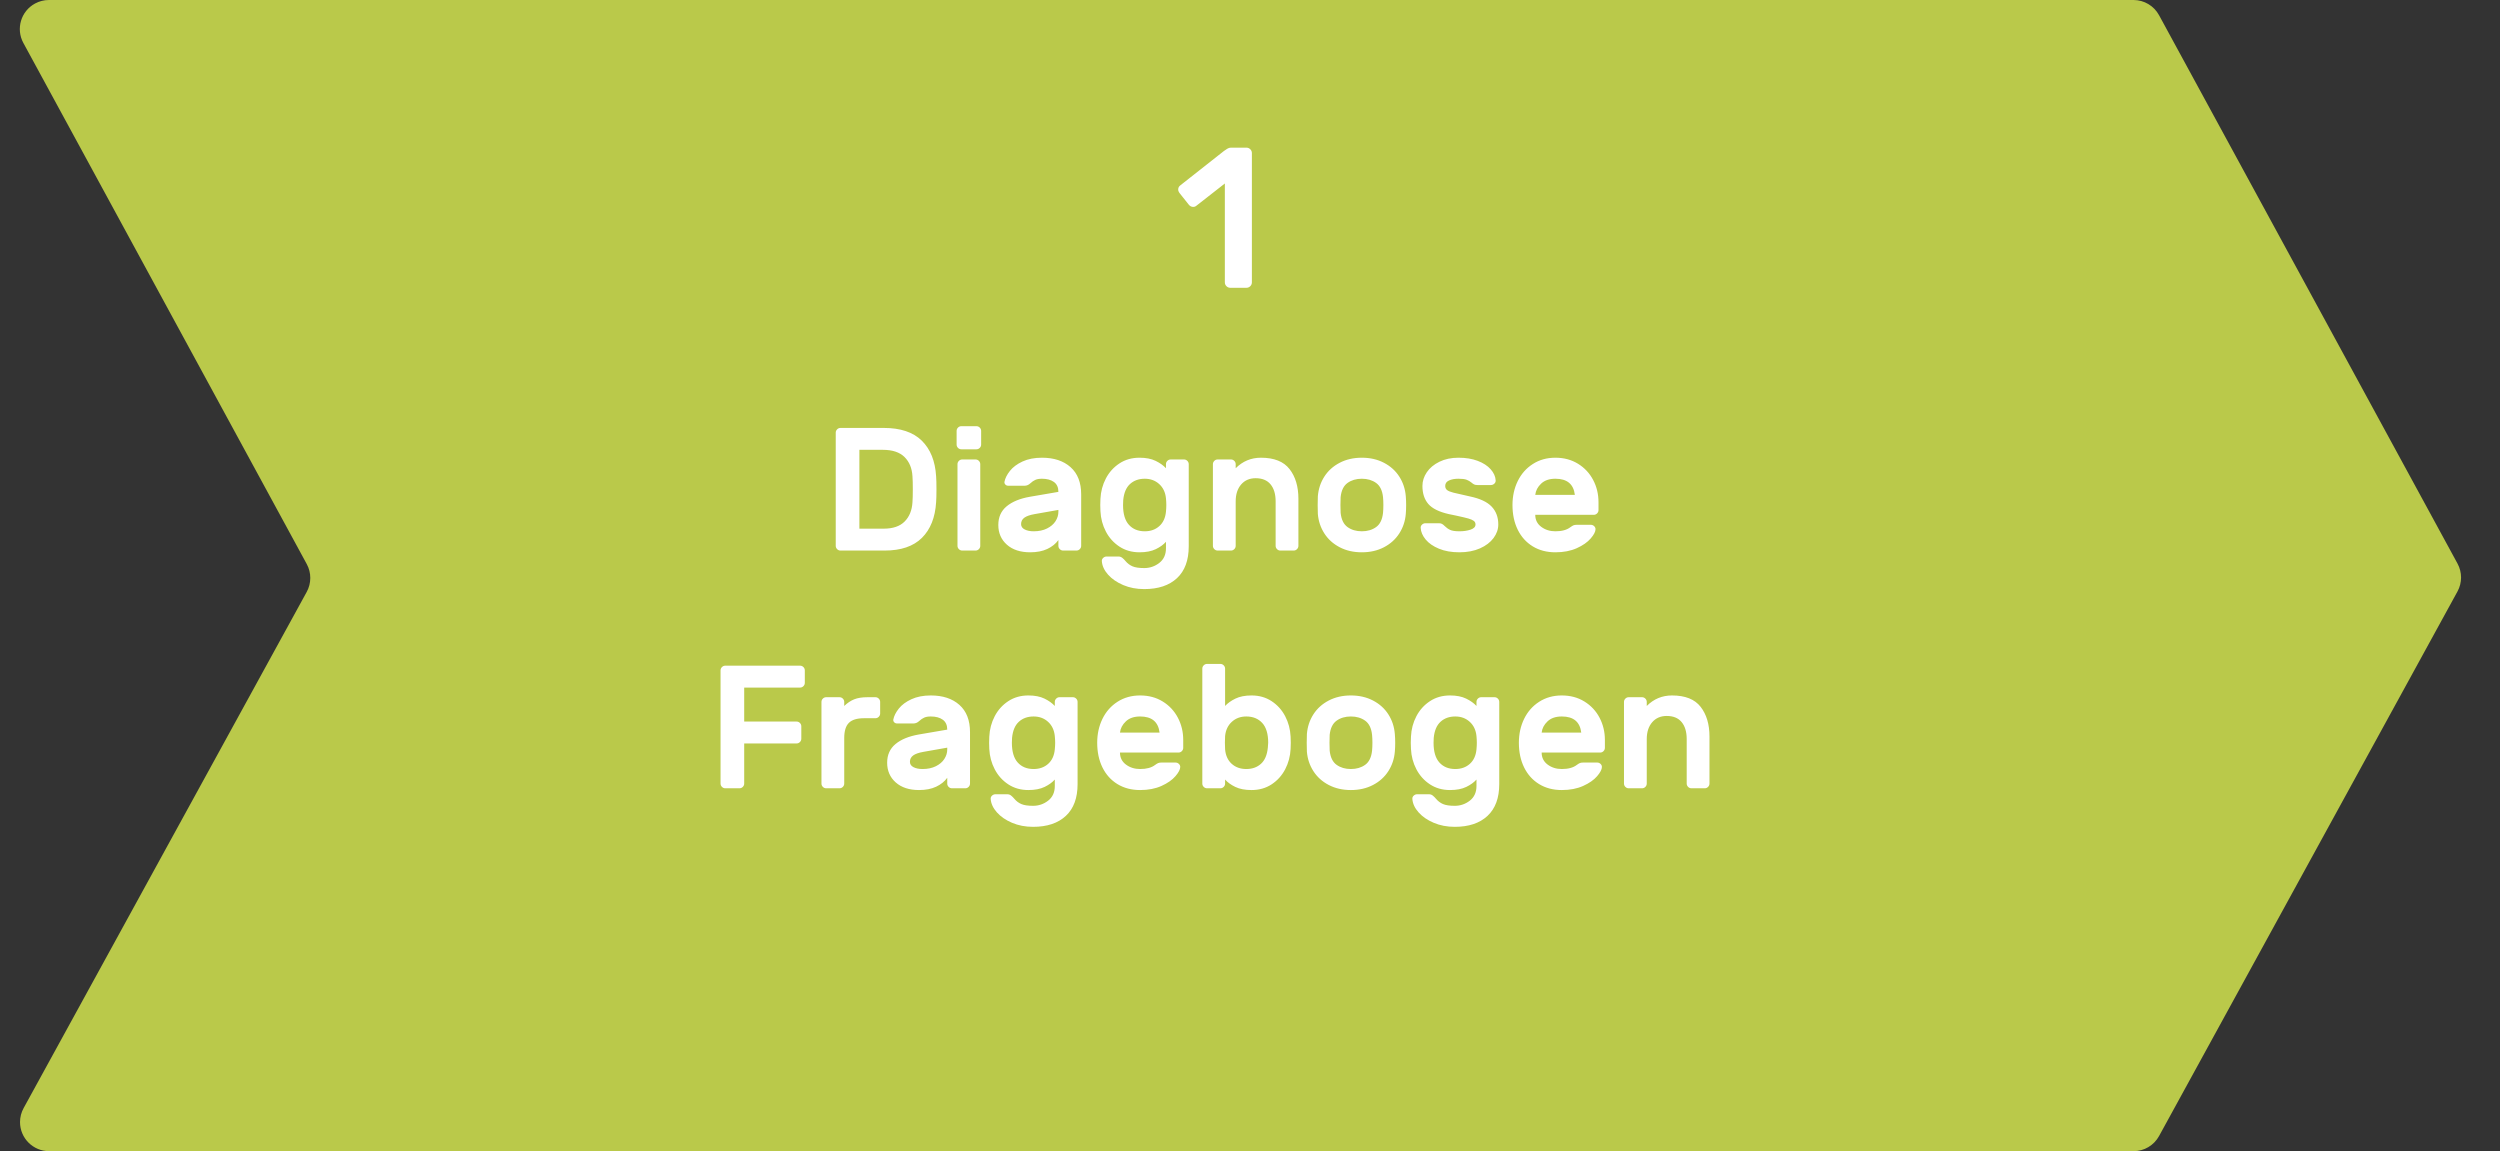
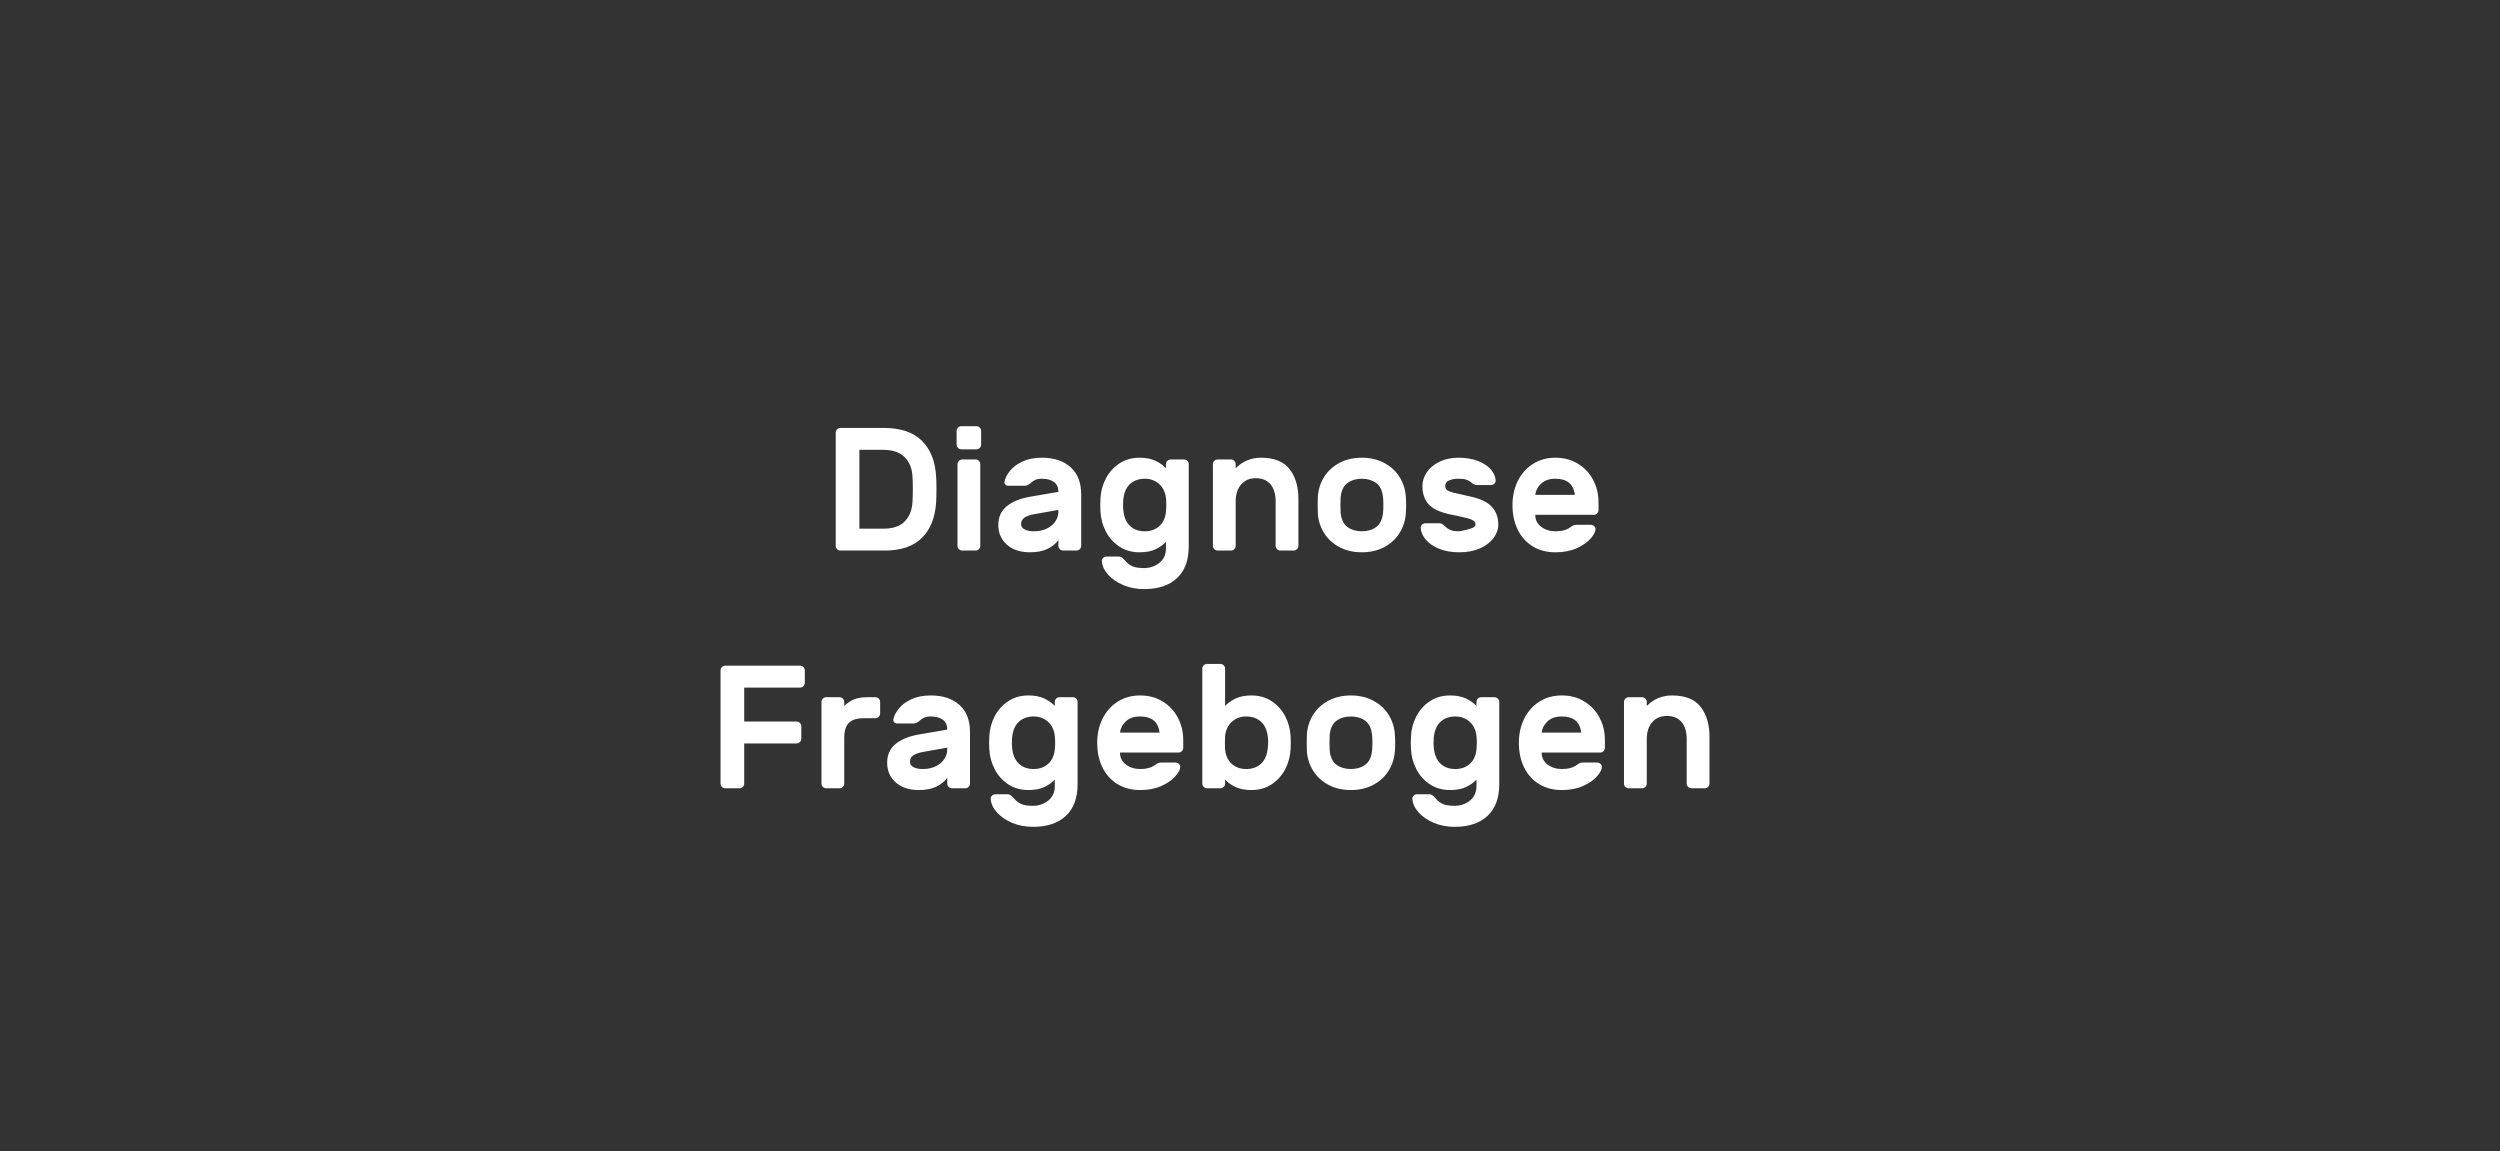
<svg xmlns="http://www.w3.org/2000/svg" width="215px" height="99px" viewBox="0 0 215 99" version="1.1">
  <rect x="0" y="0" width="215" height="99" fill="#333333" stroke="none" />
  <title>Step 1</title>
  <g stroke="none" stroke-width="1" fill="none" fill-rule="evenodd">
    <g id="Step-1">
-       <path d="M4.205,0 L183.481,0 C184.397,-1.50047353e-15 185.239,0.501 185.677,1.305 L211.347,48.469 C211.754,49.216 211.753,50.119 211.344,50.866 L185.678,97.701 C185.239,98.502 184.399,99 183.486,99 L4.222,99 C2.842,99 1.722,97.881 1.722,96.5 C1.722,96.08 1.828,95.666 2.03,95.298 L26.377,50.907 C26.786,50.161 26.788,49.258 26.381,48.51 L2.009,3.694 C1.349,2.481 1.798,0.963 3.011,0.304 C3.378,0.104 3.788,1.85300174e-15 4.205,0 Z" id="Rectangle-Copy-3" fill="#BAC94A" />
-       <path d="M80.506,40.96 C80.526,41.211 80.536,41.583 80.536,42.075 C80.536,42.567 80.526,42.939 80.506,43.19 C80.426,44.506 80.019,45.527 79.286,46.256 C78.553,46.984 77.483,47.348 76.077,47.348 L72.28,47.348 C72.17,47.348 72.074,47.308 71.994,47.227 C71.914,47.147 71.873,47.052 71.873,46.941 L71.873,37.209 C71.873,37.098 71.914,37.003 71.994,36.923 C72.074,36.842 72.17,36.802 72.28,36.802 L76.001,36.802 C77.438,36.802 78.528,37.166 79.271,37.894 C80.014,38.623 80.426,39.644 80.506,40.96 Z M73.907,38.685 L73.907,45.465 L76.001,45.465 C76.795,45.465 77.395,45.259 77.802,44.847 C78.209,44.435 78.432,43.883 78.472,43.19 C78.492,42.939 78.502,42.567 78.502,42.075 C78.502,41.583 78.492,41.211 78.472,40.96 C78.432,40.267 78.204,39.715 77.787,39.303 C77.37,38.891 76.75,38.685 75.926,38.685 L73.907,38.685 Z M83.971,36.652 C84.082,36.652 84.177,36.692 84.258,36.772 C84.338,36.852 84.378,36.948 84.378,37.058 L84.378,38.233 C84.378,38.344 84.338,38.439 84.258,38.52 C84.177,38.6 84.082,38.64 83.971,38.64 L82.676,38.64 C82.565,38.64 82.47,38.6 82.389,38.52 C82.309,38.439 82.269,38.344 82.269,38.233 L82.269,37.058 C82.269,36.948 82.309,36.852 82.389,36.772 C82.47,36.692 82.565,36.652 82.676,36.652 L83.971,36.652 Z M84.303,46.941 C84.303,47.052 84.263,47.147 84.182,47.227 C84.102,47.308 84.007,47.348 83.896,47.348 L82.751,47.348 C82.641,47.348 82.545,47.308 82.465,47.227 C82.384,47.147 82.344,47.052 82.344,46.941 L82.344,39.921 C82.344,39.81 82.384,39.715 82.465,39.634 C82.545,39.554 82.641,39.514 82.751,39.514 L83.896,39.514 C84.007,39.514 84.102,39.554 84.182,39.634 C84.263,39.715 84.303,39.81 84.303,39.921 L84.303,46.941 Z M89.606,39.363 C90.641,39.363 91.462,39.634 92.069,40.177 C92.677,40.719 92.981,41.497 92.981,42.512 L92.981,46.941 C92.981,47.052 92.941,47.147 92.86,47.227 C92.78,47.308 92.685,47.348 92.574,47.348 L91.429,47.348 C91.319,47.348 91.223,47.308 91.143,47.227 C91.062,47.147 91.022,47.052 91.022,46.941 L91.022,46.444 C90.791,46.765 90.472,47.021 90.066,47.212 C89.659,47.403 89.169,47.498 88.597,47.498 C87.753,47.498 87.085,47.28 86.593,46.843 C86.101,46.406 85.855,45.841 85.855,45.148 C85.855,44.475 86.093,43.941 86.57,43.544 C87.047,43.147 87.713,42.873 88.566,42.723 L91.022,42.301 C91.022,41.919 90.894,41.636 90.638,41.45 C90.382,41.264 90.038,41.171 89.606,41.171 C89.375,41.171 89.187,41.204 89.041,41.269 C88.895,41.334 88.752,41.432 88.612,41.563 C88.461,41.703 88.295,41.774 88.115,41.774 L86.713,41.774 C86.613,41.774 86.53,41.741 86.465,41.676 C86.4,41.61 86.372,41.533 86.382,41.442 C86.442,41.131 86.6,40.815 86.857,40.493 C87.113,40.172 87.474,39.903 87.941,39.687 C88.408,39.471 88.963,39.363 89.606,39.363 Z M91.022,43.853 L88.973,44.214 C88.572,44.285 88.278,44.388 88.092,44.523 C87.906,44.659 87.813,44.842 87.813,45.073 C87.813,45.274 87.916,45.427 88.122,45.532 C88.328,45.638 88.587,45.691 88.898,45.691 C89.34,45.691 89.722,45.61 90.043,45.45 C90.364,45.289 90.608,45.081 90.774,44.824 C90.939,44.568 91.022,44.295 91.022,44.003 L91.022,43.853 Z M100.273,46.595 C100.062,46.836 99.771,47.047 99.399,47.227 C99.027,47.408 98.56,47.498 97.998,47.498 C97.345,47.498 96.77,47.335 96.273,47.009 C95.776,46.682 95.386,46.251 95.105,45.713 C94.824,45.176 94.668,44.591 94.638,43.958 L94.623,43.431 L94.638,42.904 C94.668,42.271 94.824,41.686 95.105,41.148 C95.386,40.611 95.776,40.179 96.273,39.853 C96.77,39.526 97.345,39.363 97.998,39.363 C98.55,39.363 99.012,39.454 99.384,39.634 C99.756,39.815 100.052,40.026 100.273,40.267 L100.273,39.921 C100.273,39.81 100.313,39.715 100.393,39.634 C100.474,39.554 100.569,39.514 100.68,39.514 L101.825,39.514 C101.935,39.514 102.03,39.554 102.111,39.634 C102.191,39.715 102.231,39.81 102.231,39.921 L102.231,46.986 C102.231,48.181 101.895,49.093 101.222,49.721 C100.549,50.348 99.61,50.662 98.405,50.662 C97.742,50.662 97.139,50.547 96.597,50.316 C96.054,50.085 95.62,49.786 95.293,49.419 C94.967,49.053 94.789,48.669 94.759,48.267 C94.749,48.156 94.786,48.061 94.872,47.981 C94.957,47.9 95.055,47.86 95.165,47.86 L96.19,47.86 C96.31,47.86 96.418,47.898 96.514,47.973 C96.609,48.048 96.707,48.146 96.808,48.267 C96.968,48.458 97.164,48.603 97.395,48.704 C97.626,48.804 97.963,48.854 98.405,48.854 C98.887,48.854 99.319,48.706 99.7,48.41 C100.082,48.114 100.273,47.694 100.273,47.152 L100.273,46.595 Z M96.582,43.431 C96.582,44.194 96.75,44.762 97.086,45.133 C97.423,45.505 97.877,45.691 98.45,45.691 C98.952,45.691 99.369,45.543 99.7,45.246 C100.032,44.95 100.223,44.536 100.273,44.003 C100.293,43.802 100.303,43.612 100.303,43.431 C100.303,43.25 100.293,43.059 100.273,42.858 C100.223,42.346 100.029,41.937 99.693,41.631 C99.356,41.324 98.942,41.171 98.45,41.171 C97.938,41.171 97.516,41.322 97.184,41.623 C96.853,41.924 96.657,42.386 96.597,43.009 C96.587,43.109 96.582,43.25 96.582,43.431 Z M111.663,46.941 C111.663,47.052 111.622,47.147 111.542,47.227 C111.462,47.308 111.366,47.348 111.256,47.348 L110.111,47.348 C110,47.348 109.905,47.308 109.825,47.227 C109.744,47.147 109.704,47.052 109.704,46.941 L109.704,43.114 C109.704,42.492 109.558,42.005 109.267,41.653 C108.976,41.302 108.549,41.126 107.987,41.126 C107.464,41.126 107.047,41.307 106.736,41.668 C106.425,42.03 106.269,42.512 106.269,43.114 L106.269,46.941 C106.269,47.052 106.229,47.147 106.149,47.227 C106.068,47.308 105.973,47.348 105.862,47.348 L104.717,47.348 C104.607,47.348 104.511,47.308 104.431,47.227 C104.351,47.147 104.31,47.052 104.31,46.941 L104.31,39.921 C104.31,39.81 104.351,39.715 104.431,39.634 C104.511,39.554 104.607,39.514 104.717,39.514 L105.862,39.514 C105.973,39.514 106.068,39.554 106.149,39.634 C106.229,39.715 106.269,39.81 106.269,39.921 L106.269,40.267 C106.872,39.665 107.595,39.363 108.439,39.363 C109.574,39.363 110.395,39.69 110.902,40.343 C111.409,40.995 111.663,41.844 111.663,42.889 L111.663,46.941 Z M120.898,42.678 C120.918,42.919 120.928,43.175 120.928,43.446 C120.928,43.707 120.918,43.958 120.898,44.199 C120.848,44.812 120.662,45.369 120.341,45.871 C120.019,46.374 119.58,46.77 119.022,47.062 C118.465,47.353 117.83,47.498 117.117,47.498 C116.403,47.498 115.768,47.353 115.211,47.062 C114.653,46.77 114.214,46.374 113.892,45.871 C113.571,45.369 113.385,44.812 113.335,44.199 C113.325,44.079 113.32,43.828 113.32,43.446 C113.32,43.054 113.325,42.798 113.335,42.678 C113.385,42.055 113.571,41.492 113.892,40.99 C114.214,40.488 114.653,40.091 115.211,39.8 C115.768,39.509 116.403,39.363 117.117,39.363 C117.83,39.363 118.465,39.509 119.022,39.8 C119.58,40.091 120.019,40.488 120.341,40.99 C120.662,41.492 120.848,42.055 120.898,42.678 Z M117.117,41.171 C116.634,41.171 116.225,41.292 115.889,41.533 C115.552,41.774 115.354,42.18 115.294,42.753 C115.284,42.853 115.278,43.079 115.278,43.431 C115.278,43.782 115.284,44.008 115.294,44.109 C115.354,44.681 115.552,45.088 115.889,45.329 C116.225,45.57 116.634,45.691 117.117,45.691 C117.599,45.691 118.008,45.57 118.344,45.329 C118.681,45.088 118.879,44.681 118.94,44.109 C118.96,43.908 118.97,43.682 118.97,43.431 C118.97,43.18 118.96,42.954 118.94,42.753 C118.879,42.18 118.681,41.774 118.344,41.533 C118.008,41.292 117.599,41.171 117.117,41.171 Z M124.604,44.214 C123.761,44.023 123.171,43.732 122.834,43.34 C122.498,42.949 122.329,42.432 122.329,41.789 C122.329,41.377 122.455,40.985 122.706,40.614 C122.957,40.242 123.319,39.941 123.791,39.71 C124.263,39.479 124.81,39.363 125.433,39.363 C126.056,39.363 126.606,39.454 127.083,39.634 C127.56,39.815 127.931,40.056 128.198,40.358 C128.464,40.659 128.607,40.975 128.627,41.307 C128.637,41.417 128.599,41.513 128.514,41.593 C128.429,41.673 128.331,41.713 128.22,41.713 L127.06,41.713 C126.94,41.713 126.844,41.696 126.774,41.661 C126.704,41.626 126.628,41.573 126.548,41.503 C126.427,41.402 126.289,41.322 126.134,41.261 C125.978,41.201 125.744,41.171 125.433,41.171 C125.102,41.171 124.828,41.221 124.612,41.322 C124.396,41.422 124.288,41.578 124.288,41.789 C124.288,41.939 124.341,42.057 124.446,42.143 C124.552,42.228 124.735,42.303 124.996,42.369 C125.257,42.434 125.729,42.542 126.412,42.693 C127.276,42.873 127.899,43.165 128.28,43.566 C128.662,43.968 128.853,44.48 128.853,45.103 C128.853,45.515 128.717,45.904 128.446,46.271 C128.175,46.637 127.786,46.934 127.279,47.16 C126.771,47.385 126.181,47.498 125.508,47.498 C124.835,47.498 124.25,47.396 123.753,47.19 C123.256,46.984 122.874,46.72 122.608,46.399 C122.342,46.077 122.199,45.746 122.179,45.404 C122.169,45.294 122.206,45.199 122.292,45.118 C122.377,45.038 122.475,44.998 122.586,44.998 L123.746,44.998 C123.856,44.998 123.946,45.018 124.017,45.058 C124.087,45.098 124.162,45.158 124.243,45.239 C124.383,45.379 124.539,45.49 124.71,45.57 C124.881,45.65 125.147,45.691 125.508,45.691 C125.87,45.691 126.191,45.643 126.473,45.548 C126.754,45.452 126.894,45.304 126.894,45.103 C126.894,44.973 126.844,44.87 126.744,44.794 C126.643,44.719 126.488,44.651 126.277,44.591 C126.066,44.531 125.704,44.445 125.192,44.335 L124.604,44.214 Z M133.764,39.363 C134.498,39.363 135.146,39.537 135.708,39.883 C136.27,40.23 136.705,40.694 137.011,41.277 C137.318,41.859 137.471,42.497 137.471,43.19 L137.471,43.868 C137.471,43.978 137.431,44.074 137.35,44.154 C137.27,44.234 137.174,44.275 137.064,44.275 L132.032,44.275 C132.032,44.706 132.203,45.05 132.544,45.306 C132.886,45.563 133.292,45.691 133.764,45.691 C134.317,45.691 134.744,45.575 135.045,45.344 C135.156,45.264 135.246,45.209 135.316,45.178 C135.387,45.148 135.482,45.133 135.603,45.133 L136.808,45.133 C136.918,45.133 137.014,45.171 137.094,45.246 C137.174,45.322 137.215,45.409 137.215,45.51 C137.215,45.721 137.076,45.987 136.8,46.308 C136.524,46.63 136.125,46.908 135.603,47.144 C135.08,47.38 134.468,47.498 133.764,47.498 C133.021,47.498 132.371,47.328 131.813,46.986 C131.256,46.645 130.827,46.168 130.525,45.555 C130.224,44.942 130.073,44.234 130.073,43.431 C130.073,42.678 130.224,41.992 130.525,41.374 C130.827,40.757 131.258,40.267 131.821,39.906 C132.383,39.544 133.031,39.363 133.764,39.363 Z M135.437,42.557 C135.326,41.633 134.769,41.171 133.764,41.171 C133.242,41.171 132.833,41.312 132.537,41.593 C132.24,41.874 132.072,42.196 132.032,42.557 L135.437,42.557 Z M68.807,57.248 C68.918,57.248 69.013,57.288 69.094,57.368 C69.174,57.449 69.214,57.544 69.214,57.655 L69.214,58.724 C69.214,58.835 69.174,58.93 69.094,59.01 C69.013,59.091 68.918,59.131 68.807,59.131 L64.001,59.131 L64.001,62.054 L68.506,62.054 C68.617,62.054 68.712,62.094 68.792,62.174 C68.873,62.255 68.913,62.35 68.913,62.46 L68.913,63.53 C68.913,63.641 68.873,63.736 68.792,63.816 C68.712,63.897 68.617,63.937 68.506,63.937 L64.001,63.937 L64.001,67.387 C64.001,67.497 63.961,67.593 63.881,67.673 C63.801,67.753 63.705,67.793 63.595,67.793 L62.374,67.793 C62.264,67.793 62.168,67.753 62.088,67.673 C62.008,67.593 61.967,67.497 61.967,67.387 L61.967,57.655 C61.967,57.544 62.008,57.449 62.088,57.368 C62.168,57.288 62.264,57.248 62.374,57.248 L68.807,57.248 Z M74.307,61.767 C73.704,61.767 73.269,61.9 73.003,62.167 C72.737,62.433 72.604,62.867 72.604,63.47 L72.604,67.387 C72.604,67.497 72.564,67.593 72.484,67.673 C72.403,67.753 72.308,67.793 72.197,67.793 L71.052,67.793 C70.942,67.793 70.846,67.753 70.766,67.673 C70.686,67.593 70.646,67.497 70.646,67.387 L70.646,60.366 C70.646,60.256 70.686,60.16 70.766,60.08 C70.846,60 70.942,59.96 71.052,59.96 L72.197,59.96 C72.308,59.96 72.403,60 72.484,60.08 C72.564,60.16 72.604,60.256 72.604,60.366 L72.604,60.713 C72.875,60.452 73.162,60.261 73.463,60.14 C73.764,60.02 74.146,59.96 74.608,59.96 L75.286,59.96 C75.396,59.96 75.492,60 75.572,60.08 C75.652,60.16 75.693,60.256 75.693,60.366 L75.693,61.361 C75.693,61.471 75.652,61.567 75.572,61.647 C75.492,61.727 75.396,61.767 75.286,61.767 L74.307,61.767 Z M80.047,59.809 C81.081,59.809 81.902,60.08 82.51,60.622 C83.118,61.165 83.421,61.943 83.421,62.958 L83.421,67.387 C83.421,67.497 83.381,67.593 83.301,67.673 C83.221,67.753 83.125,67.793 83.015,67.793 L81.87,67.793 C81.759,67.793 81.664,67.753 81.583,67.673 C81.503,67.593 81.463,67.497 81.463,67.387 L81.463,66.89 C81.232,67.211 80.913,67.467 80.506,67.658 C80.099,67.849 79.61,67.944 79.037,67.944 C78.194,67.944 77.526,67.726 77.033,67.289 C76.541,66.852 76.295,66.287 76.295,65.594 C76.295,64.921 76.534,64.386 77.011,63.99 C77.488,63.593 78.153,63.319 79.007,63.168 L81.463,62.747 C81.463,62.365 81.335,62.081 81.079,61.895 C80.823,61.71 80.479,61.617 80.047,61.617 C79.816,61.617 79.627,61.649 79.482,61.715 C79.336,61.78 79.193,61.878 79.052,62.008 C78.902,62.149 78.736,62.219 78.555,62.219 L77.154,62.219 C77.054,62.219 76.971,62.187 76.905,62.121 C76.84,62.056 76.813,61.978 76.823,61.888 C76.883,61.577 77.041,61.26 77.297,60.939 C77.553,60.617 77.915,60.349 78.382,60.133 C78.849,59.917 79.404,59.809 80.047,59.809 Z M81.463,64.298 L79.414,64.66 C79.012,64.73 78.718,64.833 78.533,64.969 C78.347,65.104 78.254,65.288 78.254,65.519 C78.254,65.72 78.357,65.873 78.563,65.978 C78.769,66.084 79.027,66.136 79.339,66.136 C79.781,66.136 80.162,66.056 80.484,65.895 C80.805,65.735 81.049,65.526 81.214,65.27 C81.38,65.014 81.463,64.74 81.463,64.449 L81.463,64.298 Z M90.713,67.04 C90.502,67.281 90.211,67.492 89.84,67.673 C89.468,67.854 89.001,67.944 88.438,67.944 C87.786,67.944 87.211,67.781 86.713,67.455 C86.216,67.128 85.827,66.696 85.546,66.159 C85.265,65.622 85.109,65.037 85.079,64.404 L85.064,63.877 L85.079,63.349 C85.109,62.716 85.265,62.131 85.546,61.594 C85.827,61.057 86.216,60.625 86.713,60.299 C87.211,59.972 87.786,59.809 88.438,59.809 C88.991,59.809 89.453,59.899 89.825,60.08 C90.196,60.261 90.492,60.472 90.713,60.713 L90.713,60.366 C90.713,60.256 90.754,60.16 90.834,60.08 C90.914,60 91.01,59.96 91.12,59.96 L92.265,59.96 C92.376,59.96 92.471,60 92.551,60.08 C92.632,60.16 92.672,60.256 92.672,60.366 L92.672,67.432 C92.672,68.627 92.336,69.539 91.663,70.166 C90.99,70.794 90.051,71.108 88.845,71.108 C88.182,71.108 87.58,70.992 87.037,70.761 C86.495,70.53 86.061,70.232 85.734,69.865 C85.408,69.498 85.229,69.114 85.199,68.712 C85.189,68.602 85.227,68.507 85.312,68.426 C85.398,68.346 85.496,68.306 85.606,68.306 L86.631,68.306 C86.751,68.306 86.859,68.343 86.954,68.419 C87.05,68.494 87.148,68.592 87.248,68.712 C87.409,68.903 87.605,69.049 87.836,69.149 C88.067,69.25 88.403,69.3 88.845,69.3 C89.327,69.3 89.759,69.152 90.141,68.856 C90.523,68.559 90.713,68.14 90.713,67.598 L90.713,67.04 Z M87.022,63.877 C87.022,64.64 87.19,65.207 87.527,65.579 C87.863,65.951 88.318,66.136 88.89,66.136 C89.393,66.136 89.809,65.988 90.141,65.692 C90.472,65.396 90.663,64.981 90.713,64.449 C90.733,64.248 90.744,64.057 90.744,63.877 C90.744,63.696 90.733,63.505 90.713,63.304 C90.663,62.792 90.47,62.383 90.133,62.076 C89.797,61.77 89.383,61.617 88.89,61.617 C88.378,61.617 87.956,61.767 87.625,62.069 C87.293,62.37 87.098,62.832 87.037,63.455 C87.027,63.555 87.022,63.696 87.022,63.877 Z M98.051,59.809 C98.784,59.809 99.432,59.982 99.994,60.329 C100.557,60.675 100.991,61.14 101.297,61.722 C101.604,62.305 101.757,62.942 101.757,63.635 L101.757,64.313 C101.757,64.424 101.717,64.519 101.636,64.6 C101.556,64.68 101.46,64.72 101.35,64.72 L96.318,64.72 C96.318,65.152 96.489,65.496 96.83,65.752 C97.172,66.008 97.578,66.136 98.051,66.136 C98.603,66.136 99.03,66.021 99.331,65.79 C99.442,65.709 99.532,65.654 99.602,65.624 C99.673,65.594 99.768,65.579 99.889,65.579 L101.094,65.579 C101.204,65.579 101.3,65.617 101.38,65.692 C101.46,65.767 101.501,65.855 101.501,65.956 C101.501,66.166 101.363,66.433 101.086,66.754 C100.81,67.075 100.411,67.354 99.889,67.59 C99.366,67.826 98.754,67.944 98.051,67.944 C97.307,67.944 96.657,67.773 96.099,67.432 C95.542,67.09 95.113,66.613 94.811,66.001 C94.51,65.388 94.359,64.68 94.359,63.877 C94.359,63.123 94.51,62.438 94.811,61.82 C95.113,61.202 95.545,60.713 96.107,60.351 C96.669,59.99 97.317,59.809 98.051,59.809 Z M99.723,63.003 C99.612,62.079 99.055,61.617 98.051,61.617 C97.528,61.617 97.119,61.757 96.823,62.039 C96.526,62.32 96.358,62.641 96.318,63.003 L99.723,63.003 Z M110.992,63.349 C111.002,63.45 111.007,63.625 111.007,63.877 C111.007,64.128 111.002,64.303 110.992,64.404 C110.962,65.037 110.806,65.622 110.525,66.159 C110.244,66.696 109.855,67.128 109.358,67.455 C108.86,67.781 108.285,67.944 107.633,67.944 C107.07,67.944 106.603,67.854 106.231,67.673 C105.86,67.492 105.568,67.281 105.358,67.04 L105.358,67.387 C105.358,67.497 105.317,67.593 105.237,67.673 C105.157,67.753 105.061,67.793 104.951,67.793 L103.806,67.793 C103.695,67.793 103.6,67.753 103.519,67.673 C103.439,67.593 103.399,67.497 103.399,67.387 L103.399,57.504 C103.399,57.393 103.439,57.298 103.519,57.218 C103.6,57.137 103.695,57.097 103.806,57.097 L104.951,57.097 C105.061,57.097 105.157,57.137 105.237,57.218 C105.317,57.298 105.358,57.393 105.358,57.504 L105.358,60.713 C105.579,60.472 105.875,60.261 106.246,60.08 C106.618,59.899 107.08,59.809 107.633,59.809 C108.285,59.809 108.86,59.972 109.358,60.299 C109.855,60.625 110.244,61.057 110.525,61.594 C110.806,62.131 110.962,62.716 110.992,63.349 Z M107.181,61.617 C106.688,61.617 106.274,61.77 105.938,62.076 C105.601,62.383 105.408,62.792 105.358,63.304 C105.347,63.404 105.342,63.595 105.342,63.877 C105.342,64.158 105.347,64.349 105.358,64.449 C105.408,64.981 105.599,65.396 105.93,65.692 C106.262,65.988 106.678,66.136 107.181,66.136 C107.693,66.136 108.115,65.986 108.446,65.684 C108.778,65.383 108.973,64.921 109.034,64.298 C109.054,64.097 109.064,63.957 109.064,63.877 C109.064,63.113 108.893,62.546 108.552,62.174 C108.21,61.803 107.753,61.617 107.181,61.617 Z M119.956,63.123 C119.977,63.364 119.987,63.62 119.987,63.892 C119.987,64.153 119.977,64.404 119.956,64.645 C119.906,65.258 119.72,65.815 119.399,66.317 C119.078,66.819 118.638,67.216 118.081,67.507 C117.523,67.799 116.888,67.944 116.175,67.944 C115.462,67.944 114.827,67.799 114.269,67.507 C113.712,67.216 113.272,66.819 112.951,66.317 C112.629,65.815 112.444,65.258 112.393,64.645 C112.383,64.524 112.378,64.273 112.378,63.892 C112.378,63.5 112.383,63.244 112.393,63.123 C112.444,62.501 112.629,61.938 112.951,61.436 C113.272,60.934 113.712,60.537 114.269,60.246 C114.827,59.955 115.462,59.809 116.175,59.809 C116.888,59.809 117.523,59.955 118.081,60.246 C118.638,60.537 119.078,60.934 119.399,61.436 C119.72,61.938 119.906,62.501 119.956,63.123 Z M116.175,61.617 C115.693,61.617 115.284,61.737 114.947,61.978 C114.611,62.219 114.412,62.626 114.352,63.199 C114.342,63.299 114.337,63.525 114.337,63.877 C114.337,64.228 114.342,64.454 114.352,64.554 C114.412,65.127 114.611,65.534 114.947,65.775 C115.284,66.016 115.693,66.136 116.175,66.136 C116.657,66.136 117.066,66.016 117.403,65.775 C117.739,65.534 117.938,65.127 117.998,64.554 C118.018,64.354 118.028,64.128 118.028,63.877 C118.028,63.625 118.018,63.399 117.998,63.199 C117.938,62.626 117.739,62.219 117.403,61.978 C117.066,61.737 116.657,61.617 116.175,61.617 Z M126.977,67.04 C126.766,67.281 126.475,67.492 126.103,67.673 C125.732,67.854 125.265,67.944 124.702,67.944 C124.049,67.944 123.474,67.781 122.977,67.455 C122.48,67.128 122.091,66.696 121.81,66.159 C121.528,65.622 121.373,65.037 121.343,64.404 L121.327,63.877 L121.343,63.349 C121.373,62.716 121.528,62.131 121.81,61.594 C122.091,61.057 122.48,60.625 122.977,60.299 C123.474,59.972 124.049,59.809 124.702,59.809 C125.255,59.809 125.717,59.899 126.088,60.08 C126.46,60.261 126.756,60.472 126.977,60.713 L126.977,60.366 C126.977,60.256 127.017,60.16 127.098,60.08 C127.178,60 127.274,59.96 127.384,59.96 L128.529,59.96 C128.64,59.96 128.735,60 128.815,60.08 C128.896,60.16 128.936,60.256 128.936,60.366 L128.936,67.432 C128.936,68.627 128.599,69.539 127.926,70.166 C127.253,70.794 126.314,71.108 125.109,71.108 C124.446,71.108 123.844,70.992 123.301,70.761 C122.759,70.53 122.324,70.232 121.998,69.865 C121.671,69.498 121.493,69.114 121.463,68.712 C121.453,68.602 121.491,68.507 121.576,68.426 C121.661,68.346 121.759,68.306 121.87,68.306 L122.894,68.306 C123.015,68.306 123.123,68.343 123.218,68.419 C123.314,68.494 123.412,68.592 123.512,68.712 C123.673,68.903 123.869,69.049 124.1,69.149 C124.331,69.25 124.667,69.3 125.109,69.3 C125.591,69.3 126.023,69.152 126.405,68.856 C126.786,68.559 126.977,68.14 126.977,67.598 L126.977,67.04 Z M123.286,63.877 C123.286,64.64 123.454,65.207 123.791,65.579 C124.127,65.951 124.582,66.136 125.154,66.136 C125.656,66.136 126.073,65.988 126.405,65.692 C126.736,65.396 126.927,64.981 126.977,64.449 C126.997,64.248 127.007,64.057 127.007,63.877 C127.007,63.696 126.997,63.505 126.977,63.304 C126.927,62.792 126.734,62.383 126.397,62.076 C126.061,61.77 125.646,61.617 125.154,61.617 C124.642,61.617 124.22,61.767 123.889,62.069 C123.557,62.37 123.361,62.832 123.301,63.455 C123.291,63.555 123.286,63.696 123.286,63.877 Z M134.314,59.809 C135.048,59.809 135.695,59.982 136.258,60.329 C136.82,60.675 137.255,61.14 137.561,61.722 C137.867,62.305 138.021,62.942 138.021,63.635 L138.021,64.313 C138.021,64.424 137.98,64.519 137.9,64.6 C137.82,64.68 137.724,64.72 137.614,64.72 L132.582,64.72 C132.582,65.152 132.753,65.496 133.094,65.752 C133.436,66.008 133.842,66.136 134.314,66.136 C134.867,66.136 135.294,66.021 135.595,65.79 C135.705,65.709 135.796,65.654 135.866,65.624 C135.936,65.594 136.032,65.579 136.152,65.579 L137.358,65.579 C137.468,65.579 137.564,65.617 137.644,65.692 C137.724,65.767 137.764,65.855 137.764,65.956 C137.764,66.166 137.626,66.433 137.35,66.754 C137.074,67.075 136.675,67.354 136.152,67.59 C135.63,67.826 135.017,67.944 134.314,67.944 C133.571,67.944 132.921,67.773 132.363,67.432 C131.806,67.09 131.377,66.613 131.075,66.001 C130.774,65.388 130.623,64.68 130.623,63.877 C130.623,63.123 130.774,62.438 131.075,61.82 C131.377,61.202 131.808,60.713 132.371,60.351 C132.933,59.99 133.581,59.809 134.314,59.809 Z M135.987,63.003 C135.876,62.079 135.319,61.617 134.314,61.617 C133.792,61.617 133.383,61.757 133.086,62.039 C132.79,62.32 132.622,62.641 132.582,63.003 L135.987,63.003 Z M147.015,67.387 C147.015,67.497 146.975,67.593 146.894,67.673 C146.814,67.753 146.719,67.793 146.608,67.793 L145.463,67.793 C145.353,67.793 145.257,67.753 145.177,67.673 C145.097,67.593 145.056,67.497 145.056,67.387 L145.056,63.56 C145.056,62.937 144.911,62.45 144.62,62.099 C144.328,61.747 143.901,61.572 143.339,61.572 C142.817,61.572 142.4,61.752 142.088,62.114 C141.777,62.475 141.621,62.958 141.621,63.56 L141.621,67.387 C141.621,67.497 141.581,67.593 141.501,67.673 C141.421,67.753 141.325,67.793 141.215,67.793 L140.07,67.793 C139.959,67.793 139.864,67.753 139.783,67.673 C139.703,67.593 139.663,67.497 139.663,67.387 L139.663,60.366 C139.663,60.256 139.703,60.16 139.783,60.08 C139.864,60 139.959,59.96 140.07,59.96 L141.215,59.96 C141.325,59.96 141.421,60 141.501,60.08 C141.581,60.16 141.621,60.256 141.621,60.366 L141.621,60.713 C142.224,60.11 142.947,59.809 143.791,59.809 C144.926,59.809 145.747,60.135 146.254,60.788 C146.761,61.441 147.015,62.29 147.015,63.334 L147.015,67.387 Z" id="DiagnoseFragebogen" fill="#FFFFFF" fill-rule="nonzero" />
-       <path d="M101.429,16.589 C101.36,16.497 101.325,16.4 101.325,16.296 C101.325,16.147 101.388,16.027 101.515,15.935 L105.251,12.991 C105.343,12.922 105.44,12.856 105.544,12.793 C105.647,12.729 105.75,12.698 105.854,12.698 L107.197,12.698 C107.323,12.698 107.432,12.744 107.524,12.836 C107.616,12.927 107.662,13.036 107.662,13.163 L107.662,24.285 C107.662,24.411 107.616,24.52 107.524,24.612 C107.432,24.704 107.323,24.75 107.197,24.75 L105.802,24.75 C105.676,24.75 105.567,24.704 105.475,24.612 C105.383,24.52 105.337,24.411 105.337,24.285 L105.337,15.78 L102.892,17.691 C102.812,17.76 102.72,17.794 102.617,17.794 C102.467,17.794 102.341,17.731 102.238,17.605 L101.429,16.589 Z" id="1" fill="#FFFFFF" fill-rule="nonzero" />
+       <path d="M80.506,40.96 C80.526,41.211 80.536,41.583 80.536,42.075 C80.536,42.567 80.526,42.939 80.506,43.19 C80.426,44.506 80.019,45.527 79.286,46.256 C78.553,46.984 77.483,47.348 76.077,47.348 L72.28,47.348 C72.17,47.348 72.074,47.308 71.994,47.227 C71.914,47.147 71.873,47.052 71.873,46.941 L71.873,37.209 C71.873,37.098 71.914,37.003 71.994,36.923 C72.074,36.842 72.17,36.802 72.28,36.802 L76.001,36.802 C77.438,36.802 78.528,37.166 79.271,37.894 C80.014,38.623 80.426,39.644 80.506,40.96 Z M73.907,38.685 L73.907,45.465 L76.001,45.465 C76.795,45.465 77.395,45.259 77.802,44.847 C78.209,44.435 78.432,43.883 78.472,43.19 C78.492,42.939 78.502,42.567 78.502,42.075 C78.502,41.583 78.492,41.211 78.472,40.96 C78.432,40.267 78.204,39.715 77.787,39.303 C77.37,38.891 76.75,38.685 75.926,38.685 L73.907,38.685 Z M83.971,36.652 C84.082,36.652 84.177,36.692 84.258,36.772 C84.338,36.852 84.378,36.948 84.378,37.058 L84.378,38.233 C84.378,38.344 84.338,38.439 84.258,38.52 C84.177,38.6 84.082,38.64 83.971,38.64 L82.676,38.64 C82.565,38.64 82.47,38.6 82.389,38.52 C82.309,38.439 82.269,38.344 82.269,38.233 L82.269,37.058 C82.269,36.948 82.309,36.852 82.389,36.772 C82.47,36.692 82.565,36.652 82.676,36.652 L83.971,36.652 Z M84.303,46.941 C84.303,47.052 84.263,47.147 84.182,47.227 C84.102,47.308 84.007,47.348 83.896,47.348 L82.751,47.348 C82.641,47.348 82.545,47.308 82.465,47.227 C82.384,47.147 82.344,47.052 82.344,46.941 L82.344,39.921 C82.344,39.81 82.384,39.715 82.465,39.634 C82.545,39.554 82.641,39.514 82.751,39.514 L83.896,39.514 C84.007,39.514 84.102,39.554 84.182,39.634 C84.263,39.715 84.303,39.81 84.303,39.921 L84.303,46.941 Z M89.606,39.363 C90.641,39.363 91.462,39.634 92.069,40.177 C92.677,40.719 92.981,41.497 92.981,42.512 L92.981,46.941 C92.981,47.052 92.941,47.147 92.86,47.227 C92.78,47.308 92.685,47.348 92.574,47.348 L91.429,47.348 C91.319,47.348 91.223,47.308 91.143,47.227 C91.062,47.147 91.022,47.052 91.022,46.941 L91.022,46.444 C90.791,46.765 90.472,47.021 90.066,47.212 C89.659,47.403 89.169,47.498 88.597,47.498 C87.753,47.498 87.085,47.28 86.593,46.843 C86.101,46.406 85.855,45.841 85.855,45.148 C85.855,44.475 86.093,43.941 86.57,43.544 C87.047,43.147 87.713,42.873 88.566,42.723 L91.022,42.301 C91.022,41.919 90.894,41.636 90.638,41.45 C90.382,41.264 90.038,41.171 89.606,41.171 C89.375,41.171 89.187,41.204 89.041,41.269 C88.895,41.334 88.752,41.432 88.612,41.563 C88.461,41.703 88.295,41.774 88.115,41.774 L86.713,41.774 C86.613,41.774 86.53,41.741 86.465,41.676 C86.4,41.61 86.372,41.533 86.382,41.442 C86.442,41.131 86.6,40.815 86.857,40.493 C87.113,40.172 87.474,39.903 87.941,39.687 C88.408,39.471 88.963,39.363 89.606,39.363 Z M91.022,43.853 L88.973,44.214 C88.572,44.285 88.278,44.388 88.092,44.523 C87.906,44.659 87.813,44.842 87.813,45.073 C87.813,45.274 87.916,45.427 88.122,45.532 C88.328,45.638 88.587,45.691 88.898,45.691 C89.34,45.691 89.722,45.61 90.043,45.45 C90.364,45.289 90.608,45.081 90.774,44.824 C90.939,44.568 91.022,44.295 91.022,44.003 L91.022,43.853 Z M100.273,46.595 C100.062,46.836 99.771,47.047 99.399,47.227 C99.027,47.408 98.56,47.498 97.998,47.498 C97.345,47.498 96.77,47.335 96.273,47.009 C95.776,46.682 95.386,46.251 95.105,45.713 C94.824,45.176 94.668,44.591 94.638,43.958 L94.623,43.431 L94.638,42.904 C94.668,42.271 94.824,41.686 95.105,41.148 C95.386,40.611 95.776,40.179 96.273,39.853 C96.77,39.526 97.345,39.363 97.998,39.363 C98.55,39.363 99.012,39.454 99.384,39.634 C99.756,39.815 100.052,40.026 100.273,40.267 L100.273,39.921 C100.273,39.81 100.313,39.715 100.393,39.634 C100.474,39.554 100.569,39.514 100.68,39.514 L101.825,39.514 C101.935,39.514 102.03,39.554 102.111,39.634 C102.191,39.715 102.231,39.81 102.231,39.921 L102.231,46.986 C102.231,48.181 101.895,49.093 101.222,49.721 C100.549,50.348 99.61,50.662 98.405,50.662 C97.742,50.662 97.139,50.547 96.597,50.316 C96.054,50.085 95.62,49.786 95.293,49.419 C94.967,49.053 94.789,48.669 94.759,48.267 C94.749,48.156 94.786,48.061 94.872,47.981 C94.957,47.9 95.055,47.86 95.165,47.86 L96.19,47.86 C96.31,47.86 96.418,47.898 96.514,47.973 C96.609,48.048 96.707,48.146 96.808,48.267 C96.968,48.458 97.164,48.603 97.395,48.704 C97.626,48.804 97.963,48.854 98.405,48.854 C98.887,48.854 99.319,48.706 99.7,48.41 C100.082,48.114 100.273,47.694 100.273,47.152 L100.273,46.595 Z M96.582,43.431 C96.582,44.194 96.75,44.762 97.086,45.133 C97.423,45.505 97.877,45.691 98.45,45.691 C98.952,45.691 99.369,45.543 99.7,45.246 C100.032,44.95 100.223,44.536 100.273,44.003 C100.293,43.802 100.303,43.612 100.303,43.431 C100.303,43.25 100.293,43.059 100.273,42.858 C100.223,42.346 100.029,41.937 99.693,41.631 C99.356,41.324 98.942,41.171 98.45,41.171 C97.938,41.171 97.516,41.322 97.184,41.623 C96.853,41.924 96.657,42.386 96.597,43.009 C96.587,43.109 96.582,43.25 96.582,43.431 Z M111.663,46.941 C111.663,47.052 111.622,47.147 111.542,47.227 C111.462,47.308 111.366,47.348 111.256,47.348 L110.111,47.348 C110,47.348 109.905,47.308 109.825,47.227 C109.744,47.147 109.704,47.052 109.704,46.941 L109.704,43.114 C109.704,42.492 109.558,42.005 109.267,41.653 C108.976,41.302 108.549,41.126 107.987,41.126 C107.464,41.126 107.047,41.307 106.736,41.668 C106.425,42.03 106.269,42.512 106.269,43.114 L106.269,46.941 C106.269,47.052 106.229,47.147 106.149,47.227 C106.068,47.308 105.973,47.348 105.862,47.348 L104.717,47.348 C104.607,47.348 104.511,47.308 104.431,47.227 C104.351,47.147 104.31,47.052 104.31,46.941 L104.31,39.921 C104.31,39.81 104.351,39.715 104.431,39.634 C104.511,39.554 104.607,39.514 104.717,39.514 L105.862,39.514 C105.973,39.514 106.068,39.554 106.149,39.634 C106.229,39.715 106.269,39.81 106.269,39.921 L106.269,40.267 C106.872,39.665 107.595,39.363 108.439,39.363 C109.574,39.363 110.395,39.69 110.902,40.343 C111.409,40.995 111.663,41.844 111.663,42.889 L111.663,46.941 Z M120.898,42.678 C120.918,42.919 120.928,43.175 120.928,43.446 C120.928,43.707 120.918,43.958 120.898,44.199 C120.848,44.812 120.662,45.369 120.341,45.871 C120.019,46.374 119.58,46.77 119.022,47.062 C118.465,47.353 117.83,47.498 117.117,47.498 C116.403,47.498 115.768,47.353 115.211,47.062 C114.653,46.77 114.214,46.374 113.892,45.871 C113.571,45.369 113.385,44.812 113.335,44.199 C113.325,44.079 113.32,43.828 113.32,43.446 C113.32,43.054 113.325,42.798 113.335,42.678 C113.385,42.055 113.571,41.492 113.892,40.99 C114.214,40.488 114.653,40.091 115.211,39.8 C115.768,39.509 116.403,39.363 117.117,39.363 C117.83,39.363 118.465,39.509 119.022,39.8 C119.58,40.091 120.019,40.488 120.341,40.99 C120.662,41.492 120.848,42.055 120.898,42.678 Z M117.117,41.171 C116.634,41.171 116.225,41.292 115.889,41.533 C115.552,41.774 115.354,42.18 115.294,42.753 C115.284,42.853 115.278,43.079 115.278,43.431 C115.278,43.782 115.284,44.008 115.294,44.109 C115.354,44.681 115.552,45.088 115.889,45.329 C116.225,45.57 116.634,45.691 117.117,45.691 C117.599,45.691 118.008,45.57 118.344,45.329 C118.681,45.088 118.879,44.681 118.94,44.109 C118.96,43.908 118.97,43.682 118.97,43.431 C118.97,43.18 118.96,42.954 118.94,42.753 C118.879,42.18 118.681,41.774 118.344,41.533 C118.008,41.292 117.599,41.171 117.117,41.171 Z M124.604,44.214 C123.761,44.023 123.171,43.732 122.834,43.34 C122.498,42.949 122.329,42.432 122.329,41.789 C122.329,41.377 122.455,40.985 122.706,40.614 C122.957,40.242 123.319,39.941 123.791,39.71 C124.263,39.479 124.81,39.363 125.433,39.363 C126.056,39.363 126.606,39.454 127.083,39.634 C127.56,39.815 127.931,40.056 128.198,40.358 C128.464,40.659 128.607,40.975 128.627,41.307 C128.637,41.417 128.599,41.513 128.514,41.593 C128.429,41.673 128.331,41.713 128.22,41.713 L127.06,41.713 C126.94,41.713 126.844,41.696 126.774,41.661 C126.704,41.626 126.628,41.573 126.548,41.503 C126.427,41.402 126.289,41.322 126.134,41.261 C125.978,41.201 125.744,41.171 125.433,41.171 C125.102,41.171 124.828,41.221 124.612,41.322 C124.396,41.422 124.288,41.578 124.288,41.789 C124.288,41.939 124.341,42.057 124.446,42.143 C124.552,42.228 124.735,42.303 124.996,42.369 C125.257,42.434 125.729,42.542 126.412,42.693 C127.276,42.873 127.899,43.165 128.28,43.566 C128.662,43.968 128.853,44.48 128.853,45.103 C128.853,45.515 128.717,45.904 128.446,46.271 C128.175,46.637 127.786,46.934 127.279,47.16 C126.771,47.385 126.181,47.498 125.508,47.498 C124.835,47.498 124.25,47.396 123.753,47.19 C123.256,46.984 122.874,46.72 122.608,46.399 C122.342,46.077 122.199,45.746 122.179,45.404 C122.169,45.294 122.206,45.199 122.292,45.118 C122.377,45.038 122.475,44.998 122.586,44.998 L123.746,44.998 C123.856,44.998 123.946,45.018 124.017,45.058 C124.087,45.098 124.162,45.158 124.243,45.239 C124.383,45.379 124.539,45.49 124.71,45.57 C124.881,45.65 125.147,45.691 125.508,45.691 C126.754,45.452 126.894,45.304 126.894,45.103 C126.894,44.973 126.844,44.87 126.744,44.794 C126.643,44.719 126.488,44.651 126.277,44.591 C126.066,44.531 125.704,44.445 125.192,44.335 L124.604,44.214 Z M133.764,39.363 C134.498,39.363 135.146,39.537 135.708,39.883 C136.27,40.23 136.705,40.694 137.011,41.277 C137.318,41.859 137.471,42.497 137.471,43.19 L137.471,43.868 C137.471,43.978 137.431,44.074 137.35,44.154 C137.27,44.234 137.174,44.275 137.064,44.275 L132.032,44.275 C132.032,44.706 132.203,45.05 132.544,45.306 C132.886,45.563 133.292,45.691 133.764,45.691 C134.317,45.691 134.744,45.575 135.045,45.344 C135.156,45.264 135.246,45.209 135.316,45.178 C135.387,45.148 135.482,45.133 135.603,45.133 L136.808,45.133 C136.918,45.133 137.014,45.171 137.094,45.246 C137.174,45.322 137.215,45.409 137.215,45.51 C137.215,45.721 137.076,45.987 136.8,46.308 C136.524,46.63 136.125,46.908 135.603,47.144 C135.08,47.38 134.468,47.498 133.764,47.498 C133.021,47.498 132.371,47.328 131.813,46.986 C131.256,46.645 130.827,46.168 130.525,45.555 C130.224,44.942 130.073,44.234 130.073,43.431 C130.073,42.678 130.224,41.992 130.525,41.374 C130.827,40.757 131.258,40.267 131.821,39.906 C132.383,39.544 133.031,39.363 133.764,39.363 Z M135.437,42.557 C135.326,41.633 134.769,41.171 133.764,41.171 C133.242,41.171 132.833,41.312 132.537,41.593 C132.24,41.874 132.072,42.196 132.032,42.557 L135.437,42.557 Z M68.807,57.248 C68.918,57.248 69.013,57.288 69.094,57.368 C69.174,57.449 69.214,57.544 69.214,57.655 L69.214,58.724 C69.214,58.835 69.174,58.93 69.094,59.01 C69.013,59.091 68.918,59.131 68.807,59.131 L64.001,59.131 L64.001,62.054 L68.506,62.054 C68.617,62.054 68.712,62.094 68.792,62.174 C68.873,62.255 68.913,62.35 68.913,62.46 L68.913,63.53 C68.913,63.641 68.873,63.736 68.792,63.816 C68.712,63.897 68.617,63.937 68.506,63.937 L64.001,63.937 L64.001,67.387 C64.001,67.497 63.961,67.593 63.881,67.673 C63.801,67.753 63.705,67.793 63.595,67.793 L62.374,67.793 C62.264,67.793 62.168,67.753 62.088,67.673 C62.008,67.593 61.967,67.497 61.967,67.387 L61.967,57.655 C61.967,57.544 62.008,57.449 62.088,57.368 C62.168,57.288 62.264,57.248 62.374,57.248 L68.807,57.248 Z M74.307,61.767 C73.704,61.767 73.269,61.9 73.003,62.167 C72.737,62.433 72.604,62.867 72.604,63.47 L72.604,67.387 C72.604,67.497 72.564,67.593 72.484,67.673 C72.403,67.753 72.308,67.793 72.197,67.793 L71.052,67.793 C70.942,67.793 70.846,67.753 70.766,67.673 C70.686,67.593 70.646,67.497 70.646,67.387 L70.646,60.366 C70.646,60.256 70.686,60.16 70.766,60.08 C70.846,60 70.942,59.96 71.052,59.96 L72.197,59.96 C72.308,59.96 72.403,60 72.484,60.08 C72.564,60.16 72.604,60.256 72.604,60.366 L72.604,60.713 C72.875,60.452 73.162,60.261 73.463,60.14 C73.764,60.02 74.146,59.96 74.608,59.96 L75.286,59.96 C75.396,59.96 75.492,60 75.572,60.08 C75.652,60.16 75.693,60.256 75.693,60.366 L75.693,61.361 C75.693,61.471 75.652,61.567 75.572,61.647 C75.492,61.727 75.396,61.767 75.286,61.767 L74.307,61.767 Z M80.047,59.809 C81.081,59.809 81.902,60.08 82.51,60.622 C83.118,61.165 83.421,61.943 83.421,62.958 L83.421,67.387 C83.421,67.497 83.381,67.593 83.301,67.673 C83.221,67.753 83.125,67.793 83.015,67.793 L81.87,67.793 C81.759,67.793 81.664,67.753 81.583,67.673 C81.503,67.593 81.463,67.497 81.463,67.387 L81.463,66.89 C81.232,67.211 80.913,67.467 80.506,67.658 C80.099,67.849 79.61,67.944 79.037,67.944 C78.194,67.944 77.526,67.726 77.033,67.289 C76.541,66.852 76.295,66.287 76.295,65.594 C76.295,64.921 76.534,64.386 77.011,63.99 C77.488,63.593 78.153,63.319 79.007,63.168 L81.463,62.747 C81.463,62.365 81.335,62.081 81.079,61.895 C80.823,61.71 80.479,61.617 80.047,61.617 C79.816,61.617 79.627,61.649 79.482,61.715 C79.336,61.78 79.193,61.878 79.052,62.008 C78.902,62.149 78.736,62.219 78.555,62.219 L77.154,62.219 C77.054,62.219 76.971,62.187 76.905,62.121 C76.84,62.056 76.813,61.978 76.823,61.888 C76.883,61.577 77.041,61.26 77.297,60.939 C77.553,60.617 77.915,60.349 78.382,60.133 C78.849,59.917 79.404,59.809 80.047,59.809 Z M81.463,64.298 L79.414,64.66 C79.012,64.73 78.718,64.833 78.533,64.969 C78.347,65.104 78.254,65.288 78.254,65.519 C78.254,65.72 78.357,65.873 78.563,65.978 C78.769,66.084 79.027,66.136 79.339,66.136 C79.781,66.136 80.162,66.056 80.484,65.895 C80.805,65.735 81.049,65.526 81.214,65.27 C81.38,65.014 81.463,64.74 81.463,64.449 L81.463,64.298 Z M90.713,67.04 C90.502,67.281 90.211,67.492 89.84,67.673 C89.468,67.854 89.001,67.944 88.438,67.944 C87.786,67.944 87.211,67.781 86.713,67.455 C86.216,67.128 85.827,66.696 85.546,66.159 C85.265,65.622 85.109,65.037 85.079,64.404 L85.064,63.877 L85.079,63.349 C85.109,62.716 85.265,62.131 85.546,61.594 C85.827,61.057 86.216,60.625 86.713,60.299 C87.211,59.972 87.786,59.809 88.438,59.809 C88.991,59.809 89.453,59.899 89.825,60.08 C90.196,60.261 90.492,60.472 90.713,60.713 L90.713,60.366 C90.713,60.256 90.754,60.16 90.834,60.08 C90.914,60 91.01,59.96 91.12,59.96 L92.265,59.96 C92.376,59.96 92.471,60 92.551,60.08 C92.632,60.16 92.672,60.256 92.672,60.366 L92.672,67.432 C92.672,68.627 92.336,69.539 91.663,70.166 C90.99,70.794 90.051,71.108 88.845,71.108 C88.182,71.108 87.58,70.992 87.037,70.761 C86.495,70.53 86.061,70.232 85.734,69.865 C85.408,69.498 85.229,69.114 85.199,68.712 C85.189,68.602 85.227,68.507 85.312,68.426 C85.398,68.346 85.496,68.306 85.606,68.306 L86.631,68.306 C86.751,68.306 86.859,68.343 86.954,68.419 C87.05,68.494 87.148,68.592 87.248,68.712 C87.409,68.903 87.605,69.049 87.836,69.149 C88.067,69.25 88.403,69.3 88.845,69.3 C89.327,69.3 89.759,69.152 90.141,68.856 C90.523,68.559 90.713,68.14 90.713,67.598 L90.713,67.04 Z M87.022,63.877 C87.022,64.64 87.19,65.207 87.527,65.579 C87.863,65.951 88.318,66.136 88.89,66.136 C89.393,66.136 89.809,65.988 90.141,65.692 C90.472,65.396 90.663,64.981 90.713,64.449 C90.733,64.248 90.744,64.057 90.744,63.877 C90.744,63.696 90.733,63.505 90.713,63.304 C90.663,62.792 90.47,62.383 90.133,62.076 C89.797,61.77 89.383,61.617 88.89,61.617 C88.378,61.617 87.956,61.767 87.625,62.069 C87.293,62.37 87.098,62.832 87.037,63.455 C87.027,63.555 87.022,63.696 87.022,63.877 Z M98.051,59.809 C98.784,59.809 99.432,59.982 99.994,60.329 C100.557,60.675 100.991,61.14 101.297,61.722 C101.604,62.305 101.757,62.942 101.757,63.635 L101.757,64.313 C101.757,64.424 101.717,64.519 101.636,64.6 C101.556,64.68 101.46,64.72 101.35,64.72 L96.318,64.72 C96.318,65.152 96.489,65.496 96.83,65.752 C97.172,66.008 97.578,66.136 98.051,66.136 C98.603,66.136 99.03,66.021 99.331,65.79 C99.442,65.709 99.532,65.654 99.602,65.624 C99.673,65.594 99.768,65.579 99.889,65.579 L101.094,65.579 C101.204,65.579 101.3,65.617 101.38,65.692 C101.46,65.767 101.501,65.855 101.501,65.956 C101.501,66.166 101.363,66.433 101.086,66.754 C100.81,67.075 100.411,67.354 99.889,67.59 C99.366,67.826 98.754,67.944 98.051,67.944 C97.307,67.944 96.657,67.773 96.099,67.432 C95.542,67.09 95.113,66.613 94.811,66.001 C94.51,65.388 94.359,64.68 94.359,63.877 C94.359,63.123 94.51,62.438 94.811,61.82 C95.113,61.202 95.545,60.713 96.107,60.351 C96.669,59.99 97.317,59.809 98.051,59.809 Z M99.723,63.003 C99.612,62.079 99.055,61.617 98.051,61.617 C97.528,61.617 97.119,61.757 96.823,62.039 C96.526,62.32 96.358,62.641 96.318,63.003 L99.723,63.003 Z M110.992,63.349 C111.002,63.45 111.007,63.625 111.007,63.877 C111.007,64.128 111.002,64.303 110.992,64.404 C110.962,65.037 110.806,65.622 110.525,66.159 C110.244,66.696 109.855,67.128 109.358,67.455 C108.86,67.781 108.285,67.944 107.633,67.944 C107.07,67.944 106.603,67.854 106.231,67.673 C105.86,67.492 105.568,67.281 105.358,67.04 L105.358,67.387 C105.358,67.497 105.317,67.593 105.237,67.673 C105.157,67.753 105.061,67.793 104.951,67.793 L103.806,67.793 C103.695,67.793 103.6,67.753 103.519,67.673 C103.439,67.593 103.399,67.497 103.399,67.387 L103.399,57.504 C103.399,57.393 103.439,57.298 103.519,57.218 C103.6,57.137 103.695,57.097 103.806,57.097 L104.951,57.097 C105.061,57.097 105.157,57.137 105.237,57.218 C105.317,57.298 105.358,57.393 105.358,57.504 L105.358,60.713 C105.579,60.472 105.875,60.261 106.246,60.08 C106.618,59.899 107.08,59.809 107.633,59.809 C108.285,59.809 108.86,59.972 109.358,60.299 C109.855,60.625 110.244,61.057 110.525,61.594 C110.806,62.131 110.962,62.716 110.992,63.349 Z M107.181,61.617 C106.688,61.617 106.274,61.77 105.938,62.076 C105.601,62.383 105.408,62.792 105.358,63.304 C105.347,63.404 105.342,63.595 105.342,63.877 C105.342,64.158 105.347,64.349 105.358,64.449 C105.408,64.981 105.599,65.396 105.93,65.692 C106.262,65.988 106.678,66.136 107.181,66.136 C107.693,66.136 108.115,65.986 108.446,65.684 C108.778,65.383 108.973,64.921 109.034,64.298 C109.054,64.097 109.064,63.957 109.064,63.877 C109.064,63.113 108.893,62.546 108.552,62.174 C108.21,61.803 107.753,61.617 107.181,61.617 Z M119.956,63.123 C119.977,63.364 119.987,63.62 119.987,63.892 C119.987,64.153 119.977,64.404 119.956,64.645 C119.906,65.258 119.72,65.815 119.399,66.317 C119.078,66.819 118.638,67.216 118.081,67.507 C117.523,67.799 116.888,67.944 116.175,67.944 C115.462,67.944 114.827,67.799 114.269,67.507 C113.712,67.216 113.272,66.819 112.951,66.317 C112.629,65.815 112.444,65.258 112.393,64.645 C112.383,64.524 112.378,64.273 112.378,63.892 C112.378,63.5 112.383,63.244 112.393,63.123 C112.444,62.501 112.629,61.938 112.951,61.436 C113.272,60.934 113.712,60.537 114.269,60.246 C114.827,59.955 115.462,59.809 116.175,59.809 C116.888,59.809 117.523,59.955 118.081,60.246 C118.638,60.537 119.078,60.934 119.399,61.436 C119.72,61.938 119.906,62.501 119.956,63.123 Z M116.175,61.617 C115.693,61.617 115.284,61.737 114.947,61.978 C114.611,62.219 114.412,62.626 114.352,63.199 C114.342,63.299 114.337,63.525 114.337,63.877 C114.337,64.228 114.342,64.454 114.352,64.554 C114.412,65.127 114.611,65.534 114.947,65.775 C115.284,66.016 115.693,66.136 116.175,66.136 C116.657,66.136 117.066,66.016 117.403,65.775 C117.739,65.534 117.938,65.127 117.998,64.554 C118.018,64.354 118.028,64.128 118.028,63.877 C118.028,63.625 118.018,63.399 117.998,63.199 C117.938,62.626 117.739,62.219 117.403,61.978 C117.066,61.737 116.657,61.617 116.175,61.617 Z M126.977,67.04 C126.766,67.281 126.475,67.492 126.103,67.673 C125.732,67.854 125.265,67.944 124.702,67.944 C124.049,67.944 123.474,67.781 122.977,67.455 C122.48,67.128 122.091,66.696 121.81,66.159 C121.528,65.622 121.373,65.037 121.343,64.404 L121.327,63.877 L121.343,63.349 C121.373,62.716 121.528,62.131 121.81,61.594 C122.091,61.057 122.48,60.625 122.977,60.299 C123.474,59.972 124.049,59.809 124.702,59.809 C125.255,59.809 125.717,59.899 126.088,60.08 C126.46,60.261 126.756,60.472 126.977,60.713 L126.977,60.366 C126.977,60.256 127.017,60.16 127.098,60.08 C127.178,60 127.274,59.96 127.384,59.96 L128.529,59.96 C128.64,59.96 128.735,60 128.815,60.08 C128.896,60.16 128.936,60.256 128.936,60.366 L128.936,67.432 C128.936,68.627 128.599,69.539 127.926,70.166 C127.253,70.794 126.314,71.108 125.109,71.108 C124.446,71.108 123.844,70.992 123.301,70.761 C122.759,70.53 122.324,70.232 121.998,69.865 C121.671,69.498 121.493,69.114 121.463,68.712 C121.453,68.602 121.491,68.507 121.576,68.426 C121.661,68.346 121.759,68.306 121.87,68.306 L122.894,68.306 C123.015,68.306 123.123,68.343 123.218,68.419 C123.314,68.494 123.412,68.592 123.512,68.712 C123.673,68.903 123.869,69.049 124.1,69.149 C124.331,69.25 124.667,69.3 125.109,69.3 C125.591,69.3 126.023,69.152 126.405,68.856 C126.786,68.559 126.977,68.14 126.977,67.598 L126.977,67.04 Z M123.286,63.877 C123.286,64.64 123.454,65.207 123.791,65.579 C124.127,65.951 124.582,66.136 125.154,66.136 C125.656,66.136 126.073,65.988 126.405,65.692 C126.736,65.396 126.927,64.981 126.977,64.449 C126.997,64.248 127.007,64.057 127.007,63.877 C127.007,63.696 126.997,63.505 126.977,63.304 C126.927,62.792 126.734,62.383 126.397,62.076 C126.061,61.77 125.646,61.617 125.154,61.617 C124.642,61.617 124.22,61.767 123.889,62.069 C123.557,62.37 123.361,62.832 123.301,63.455 C123.291,63.555 123.286,63.696 123.286,63.877 Z M134.314,59.809 C135.048,59.809 135.695,59.982 136.258,60.329 C136.82,60.675 137.255,61.14 137.561,61.722 C137.867,62.305 138.021,62.942 138.021,63.635 L138.021,64.313 C138.021,64.424 137.98,64.519 137.9,64.6 C137.82,64.68 137.724,64.72 137.614,64.72 L132.582,64.72 C132.582,65.152 132.753,65.496 133.094,65.752 C133.436,66.008 133.842,66.136 134.314,66.136 C134.867,66.136 135.294,66.021 135.595,65.79 C135.705,65.709 135.796,65.654 135.866,65.624 C135.936,65.594 136.032,65.579 136.152,65.579 L137.358,65.579 C137.468,65.579 137.564,65.617 137.644,65.692 C137.724,65.767 137.764,65.855 137.764,65.956 C137.764,66.166 137.626,66.433 137.35,66.754 C137.074,67.075 136.675,67.354 136.152,67.59 C135.63,67.826 135.017,67.944 134.314,67.944 C133.571,67.944 132.921,67.773 132.363,67.432 C131.806,67.09 131.377,66.613 131.075,66.001 C130.774,65.388 130.623,64.68 130.623,63.877 C130.623,63.123 130.774,62.438 131.075,61.82 C131.377,61.202 131.808,60.713 132.371,60.351 C132.933,59.99 133.581,59.809 134.314,59.809 Z M135.987,63.003 C135.876,62.079 135.319,61.617 134.314,61.617 C133.792,61.617 133.383,61.757 133.086,62.039 C132.79,62.32 132.622,62.641 132.582,63.003 L135.987,63.003 Z M147.015,67.387 C147.015,67.497 146.975,67.593 146.894,67.673 C146.814,67.753 146.719,67.793 146.608,67.793 L145.463,67.793 C145.353,67.793 145.257,67.753 145.177,67.673 C145.097,67.593 145.056,67.497 145.056,67.387 L145.056,63.56 C145.056,62.937 144.911,62.45 144.62,62.099 C144.328,61.747 143.901,61.572 143.339,61.572 C142.817,61.572 142.4,61.752 142.088,62.114 C141.777,62.475 141.621,62.958 141.621,63.56 L141.621,67.387 C141.621,67.497 141.581,67.593 141.501,67.673 C141.421,67.753 141.325,67.793 141.215,67.793 L140.07,67.793 C139.959,67.793 139.864,67.753 139.783,67.673 C139.703,67.593 139.663,67.497 139.663,67.387 L139.663,60.366 C139.663,60.256 139.703,60.16 139.783,60.08 C139.864,60 139.959,59.96 140.07,59.96 L141.215,59.96 C141.325,59.96 141.421,60 141.501,60.08 C141.581,60.16 141.621,60.256 141.621,60.366 L141.621,60.713 C142.224,60.11 142.947,59.809 143.791,59.809 C144.926,59.809 145.747,60.135 146.254,60.788 C146.761,61.441 147.015,62.29 147.015,63.334 L147.015,67.387 Z" id="DiagnoseFragebogen" fill="#FFFFFF" fill-rule="nonzero" />
    </g>
  </g>
</svg>